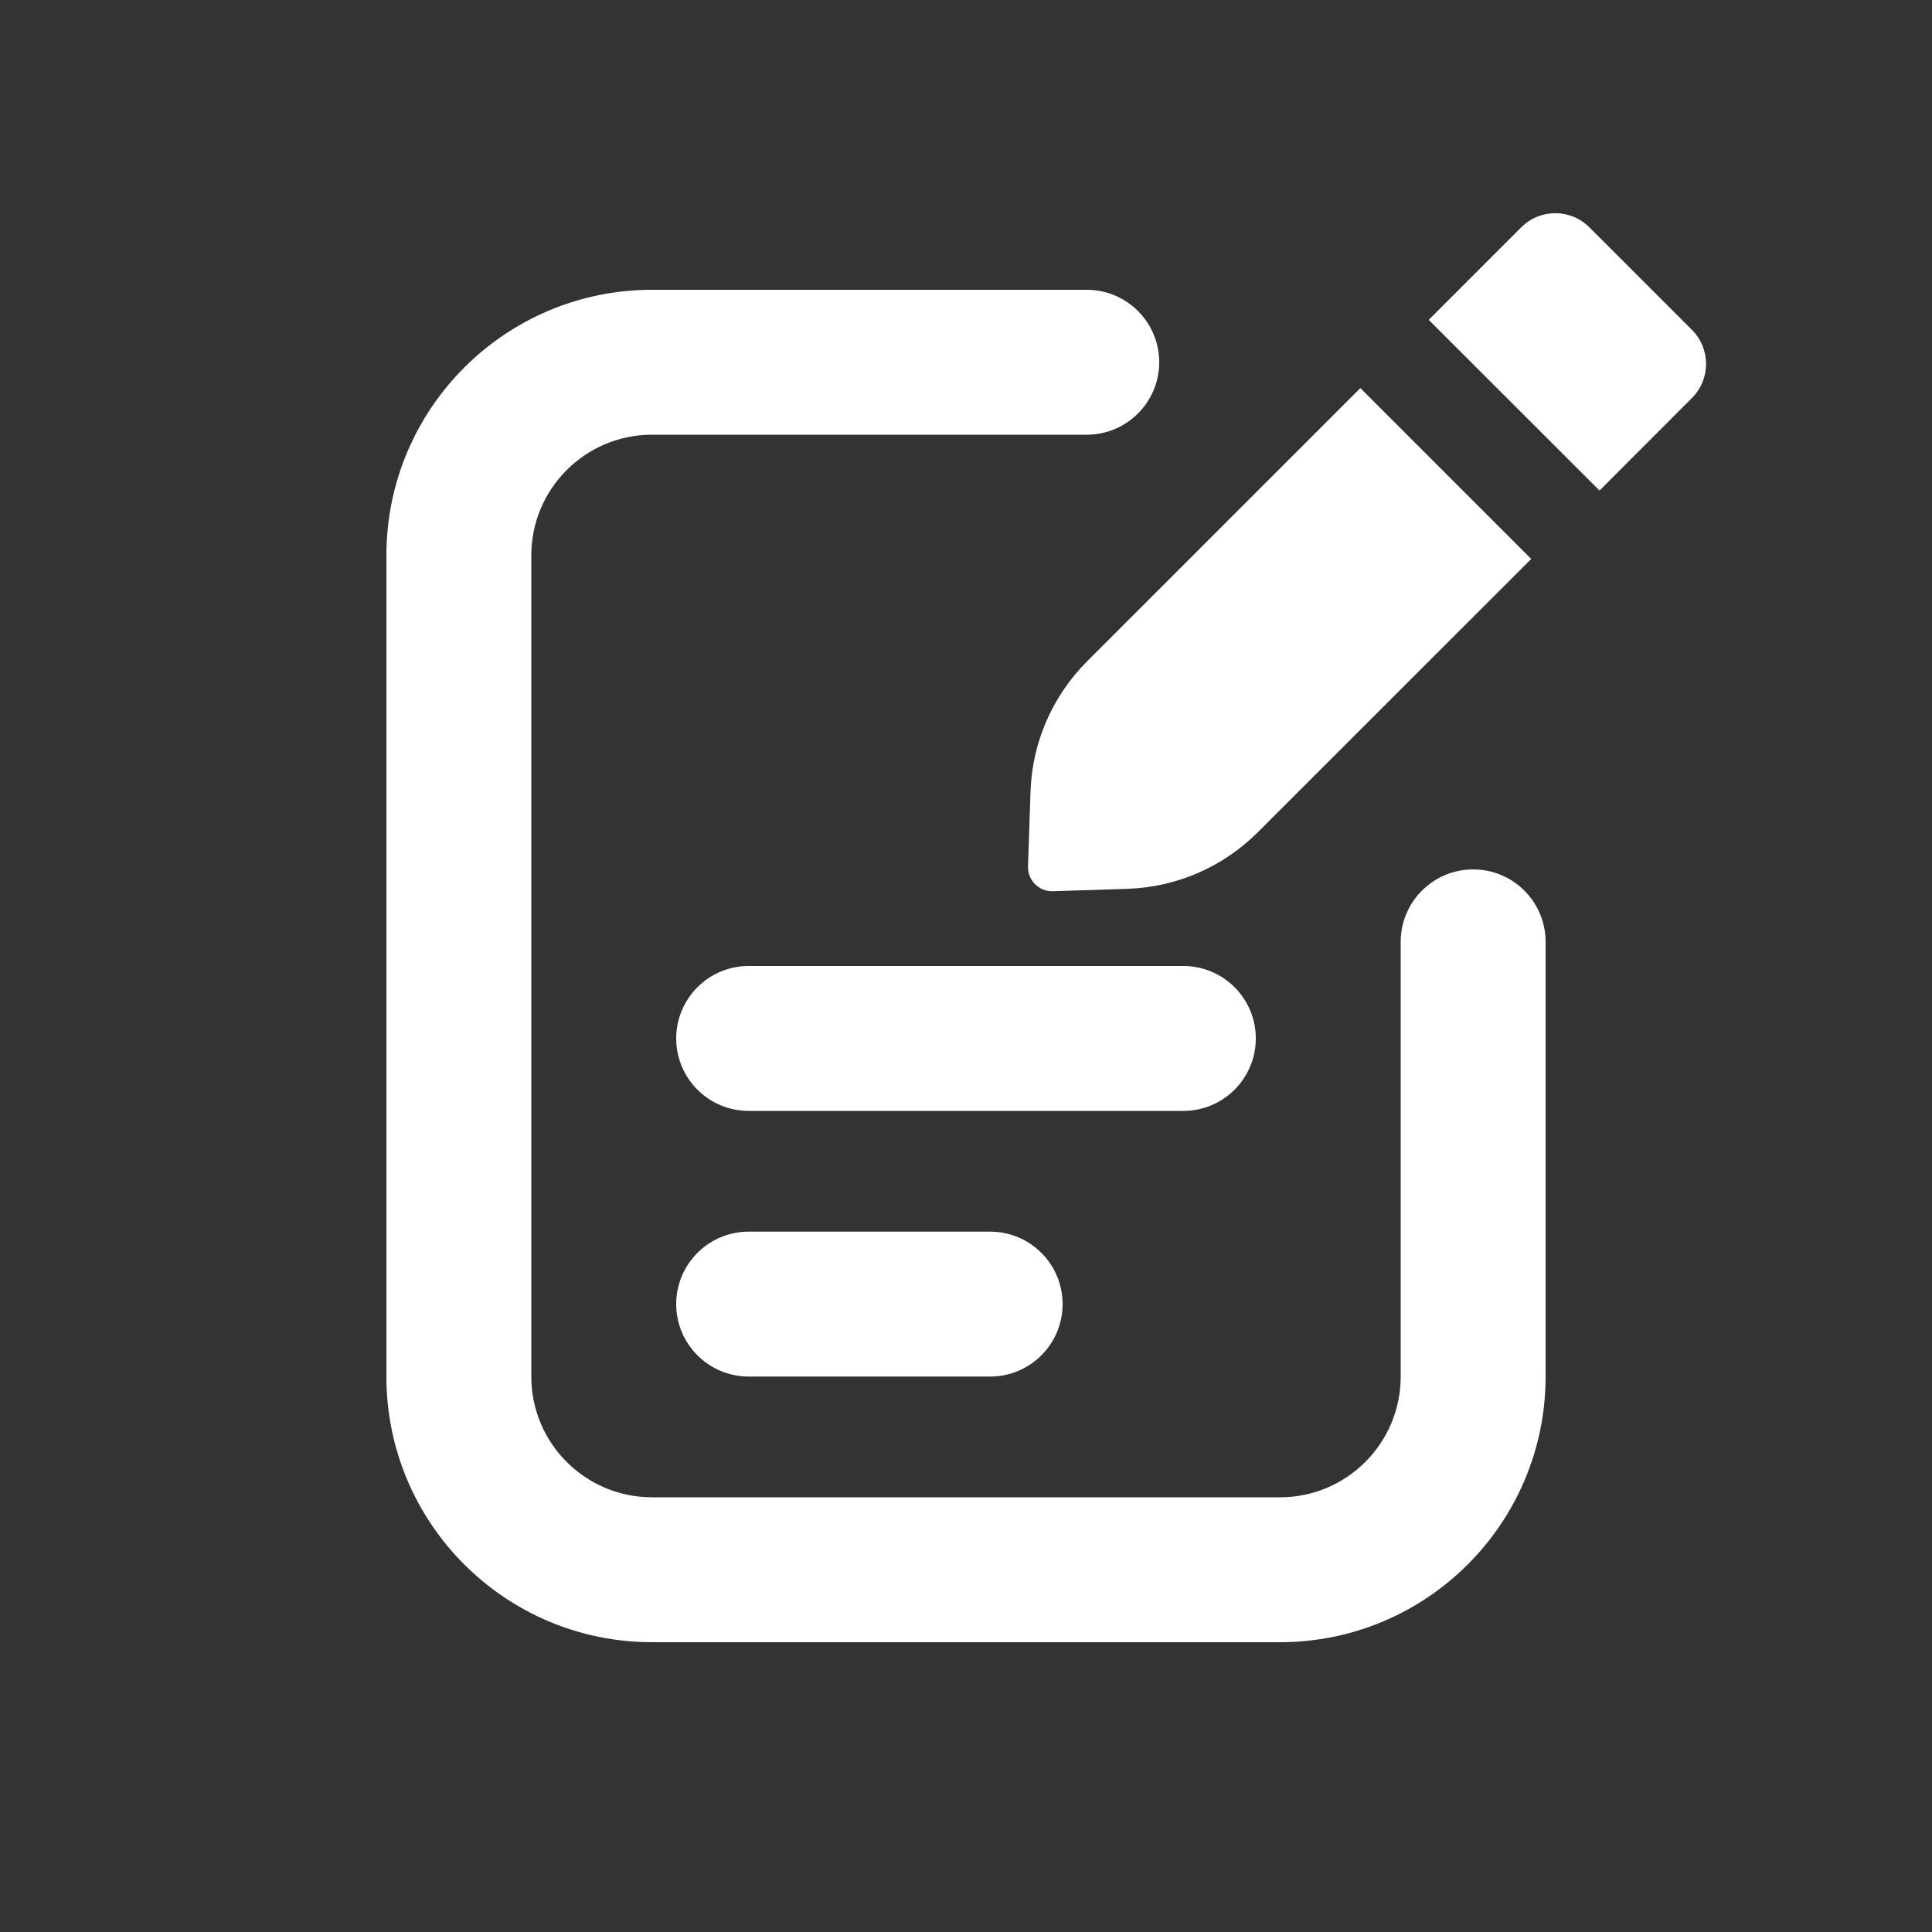
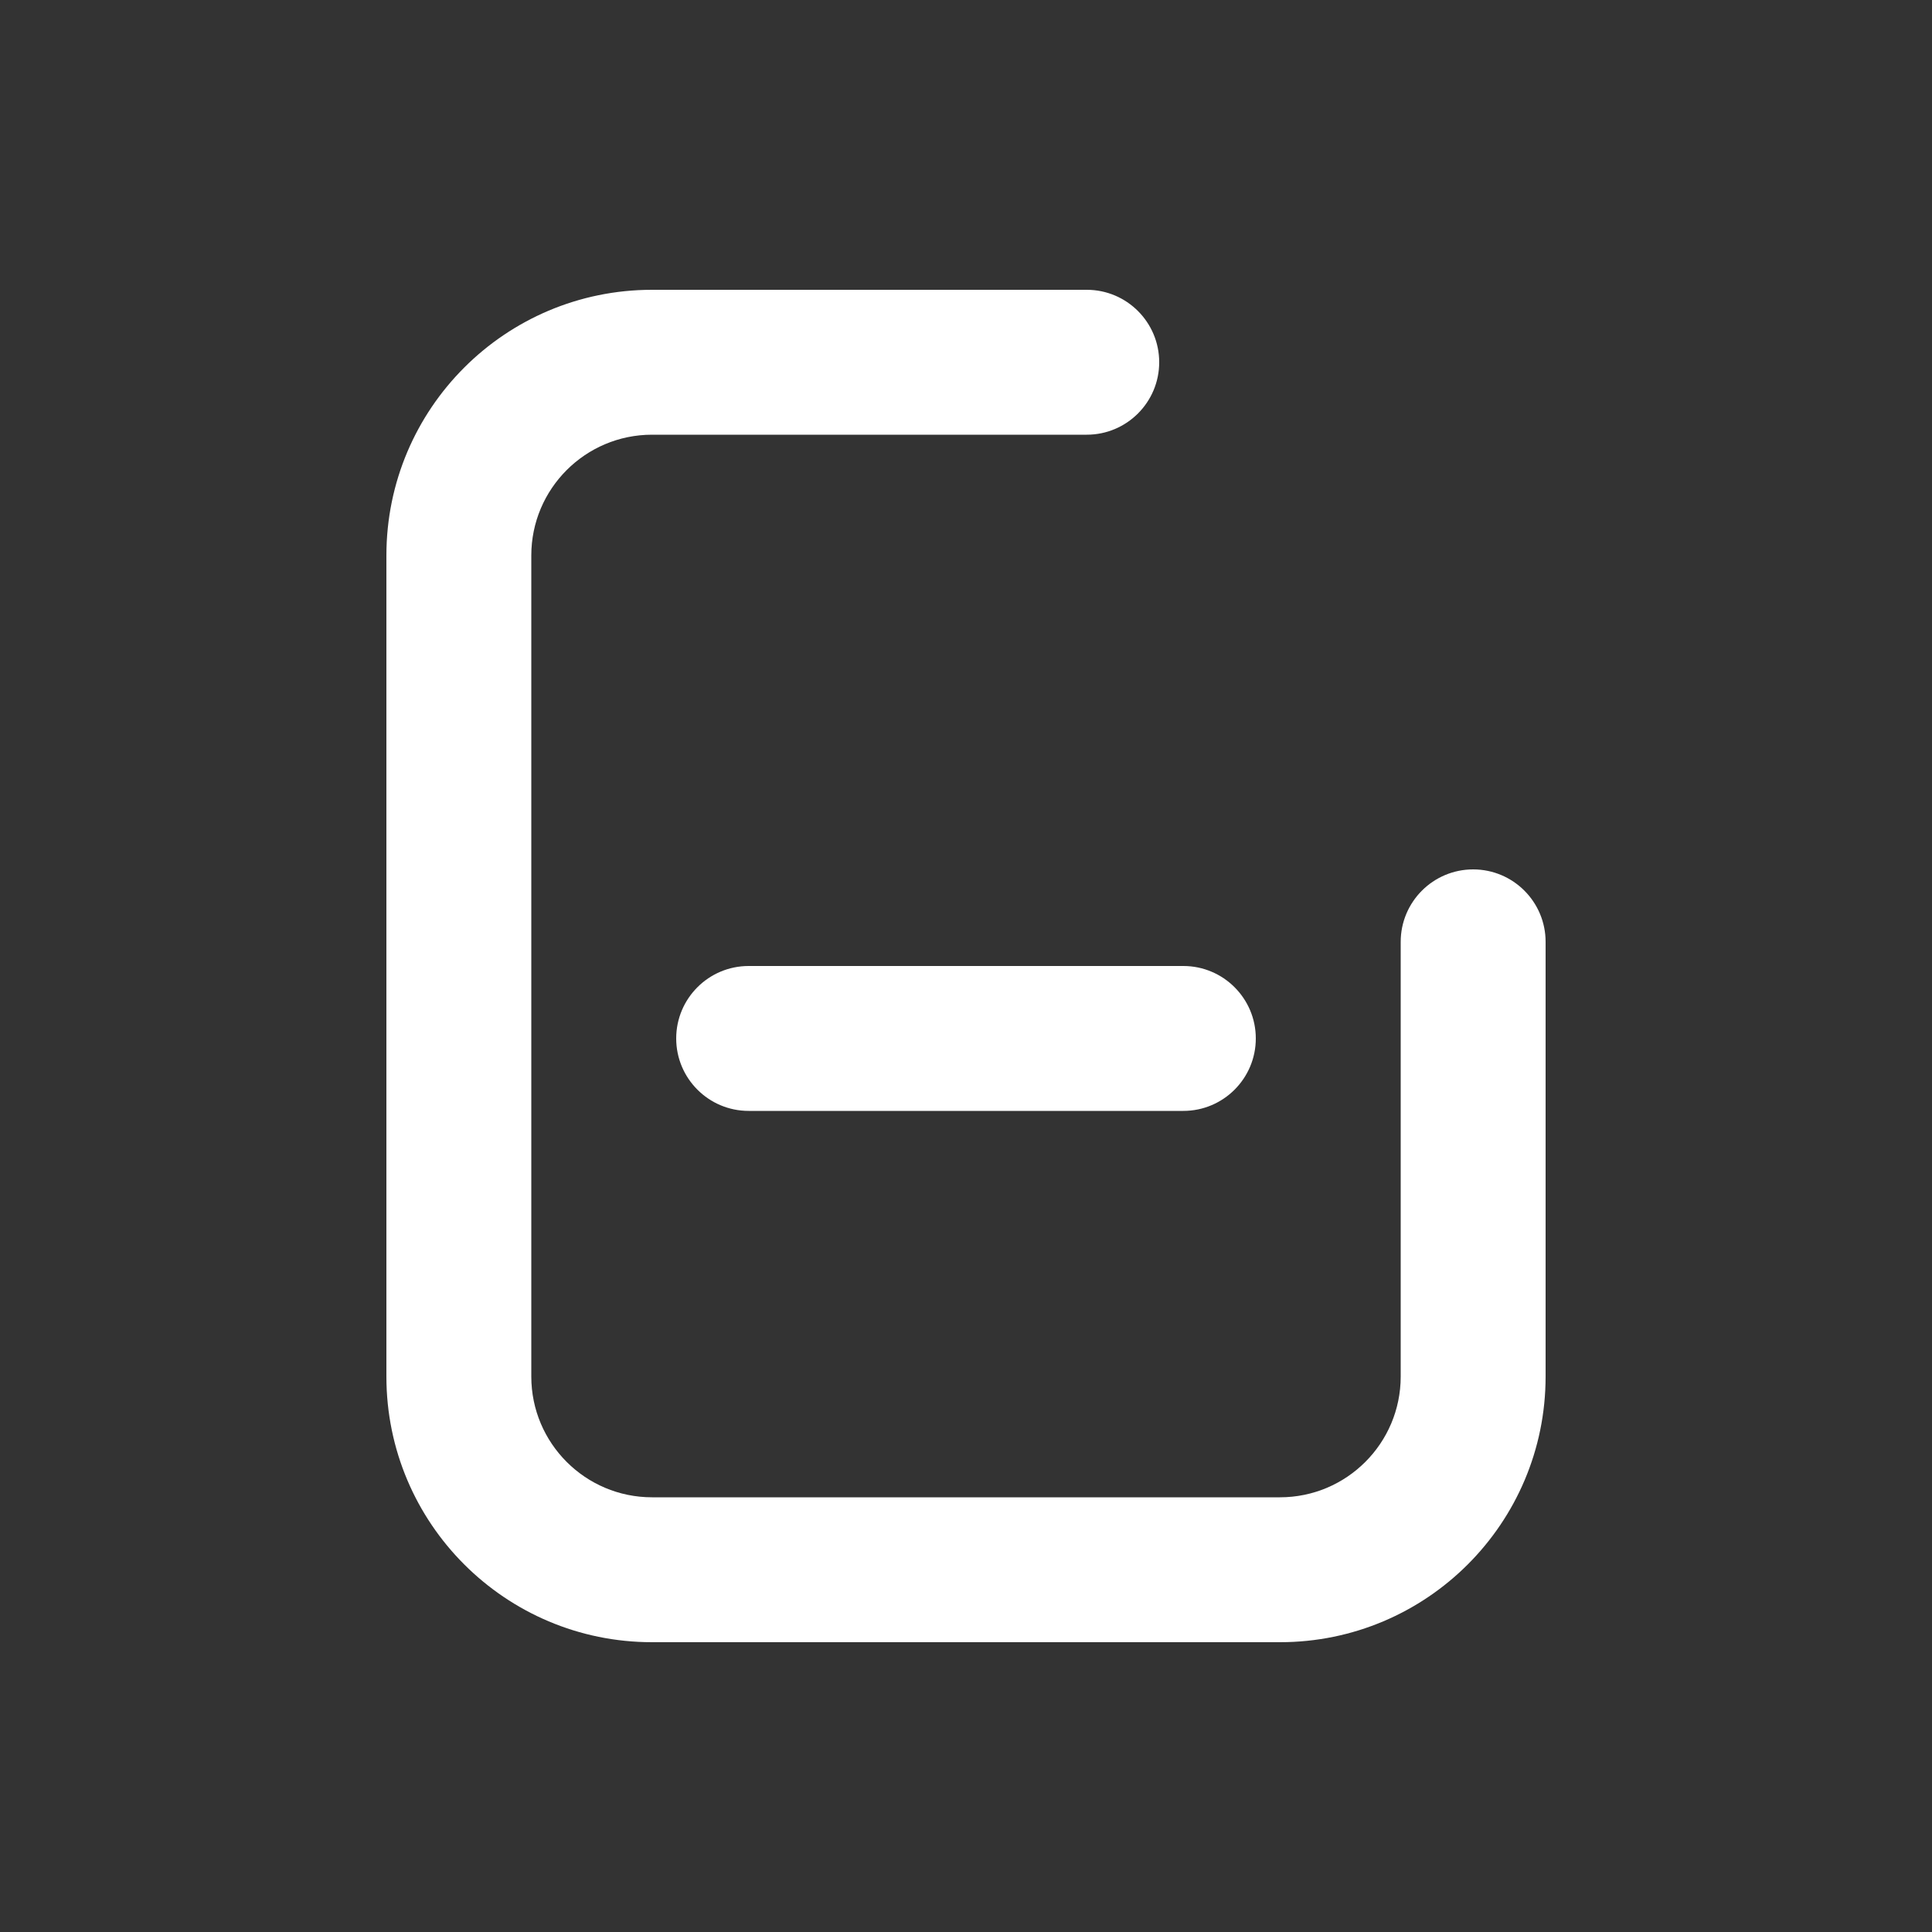
<svg xmlns="http://www.w3.org/2000/svg" width="25" height="25" viewBox="0 0 20 20">
  <rect x="0" y="0" width="20" height="20" fill="#333333" stroke="none" />
-   <path fill="#fff" d="M15.747 2.354c.195-.196.512-.196.707 0l1.06 1.06c.196.195.196.512 0 .707l-.956.957-1.768-1.767.957-.957Z" />
-   <path fill="#fff" d="m14.083 4.018 1.768 1.768-2.831 2.83c-.359.359-.84.568-1.348.585l-.772.025c-.144.005-.263-.113-.258-.258l.026-.772c.016-.507.225-.989.584-1.348l2.83-2.83Z" />
  <path fill="#fff" d="M5.5 5.75c0-.69.56-1.25 1.25-1.25h4.5c.414 0 .75-.336.75-.75s-.336-.75-.75-.75h-4.5c-1.519 0-2.75 1.231-2.75 2.75v8.5c0 1.519 1.231 2.75 2.75 2.75h6.5c1.519 0 2.75-1.231 2.75-2.75v-4.5c0-.414-.336-.75-.75-.75s-.75.336-.75.75v4.5c0 .69-.56 1.25-1.25 1.25h-6.5c-.69 0-1.25-.56-1.25-1.25v-8.5Z" />
-   <path fill="#fff" d="M7.75 12.75c-.414 0-.75.336-.75.75s.336.75.75.75h2.5c.414 0 .75-.336.75-.75s-.336-.75-.75-.75h-2.5Z" />
  <path fill="#fff" d="M7 10.75c0-.414.336-.75.75-.75h4.5c.414 0 .75.336.75.75s-.336.75-.75.75h-4.5c-.414 0-.75-.336-.75-.75Z" />
</svg>